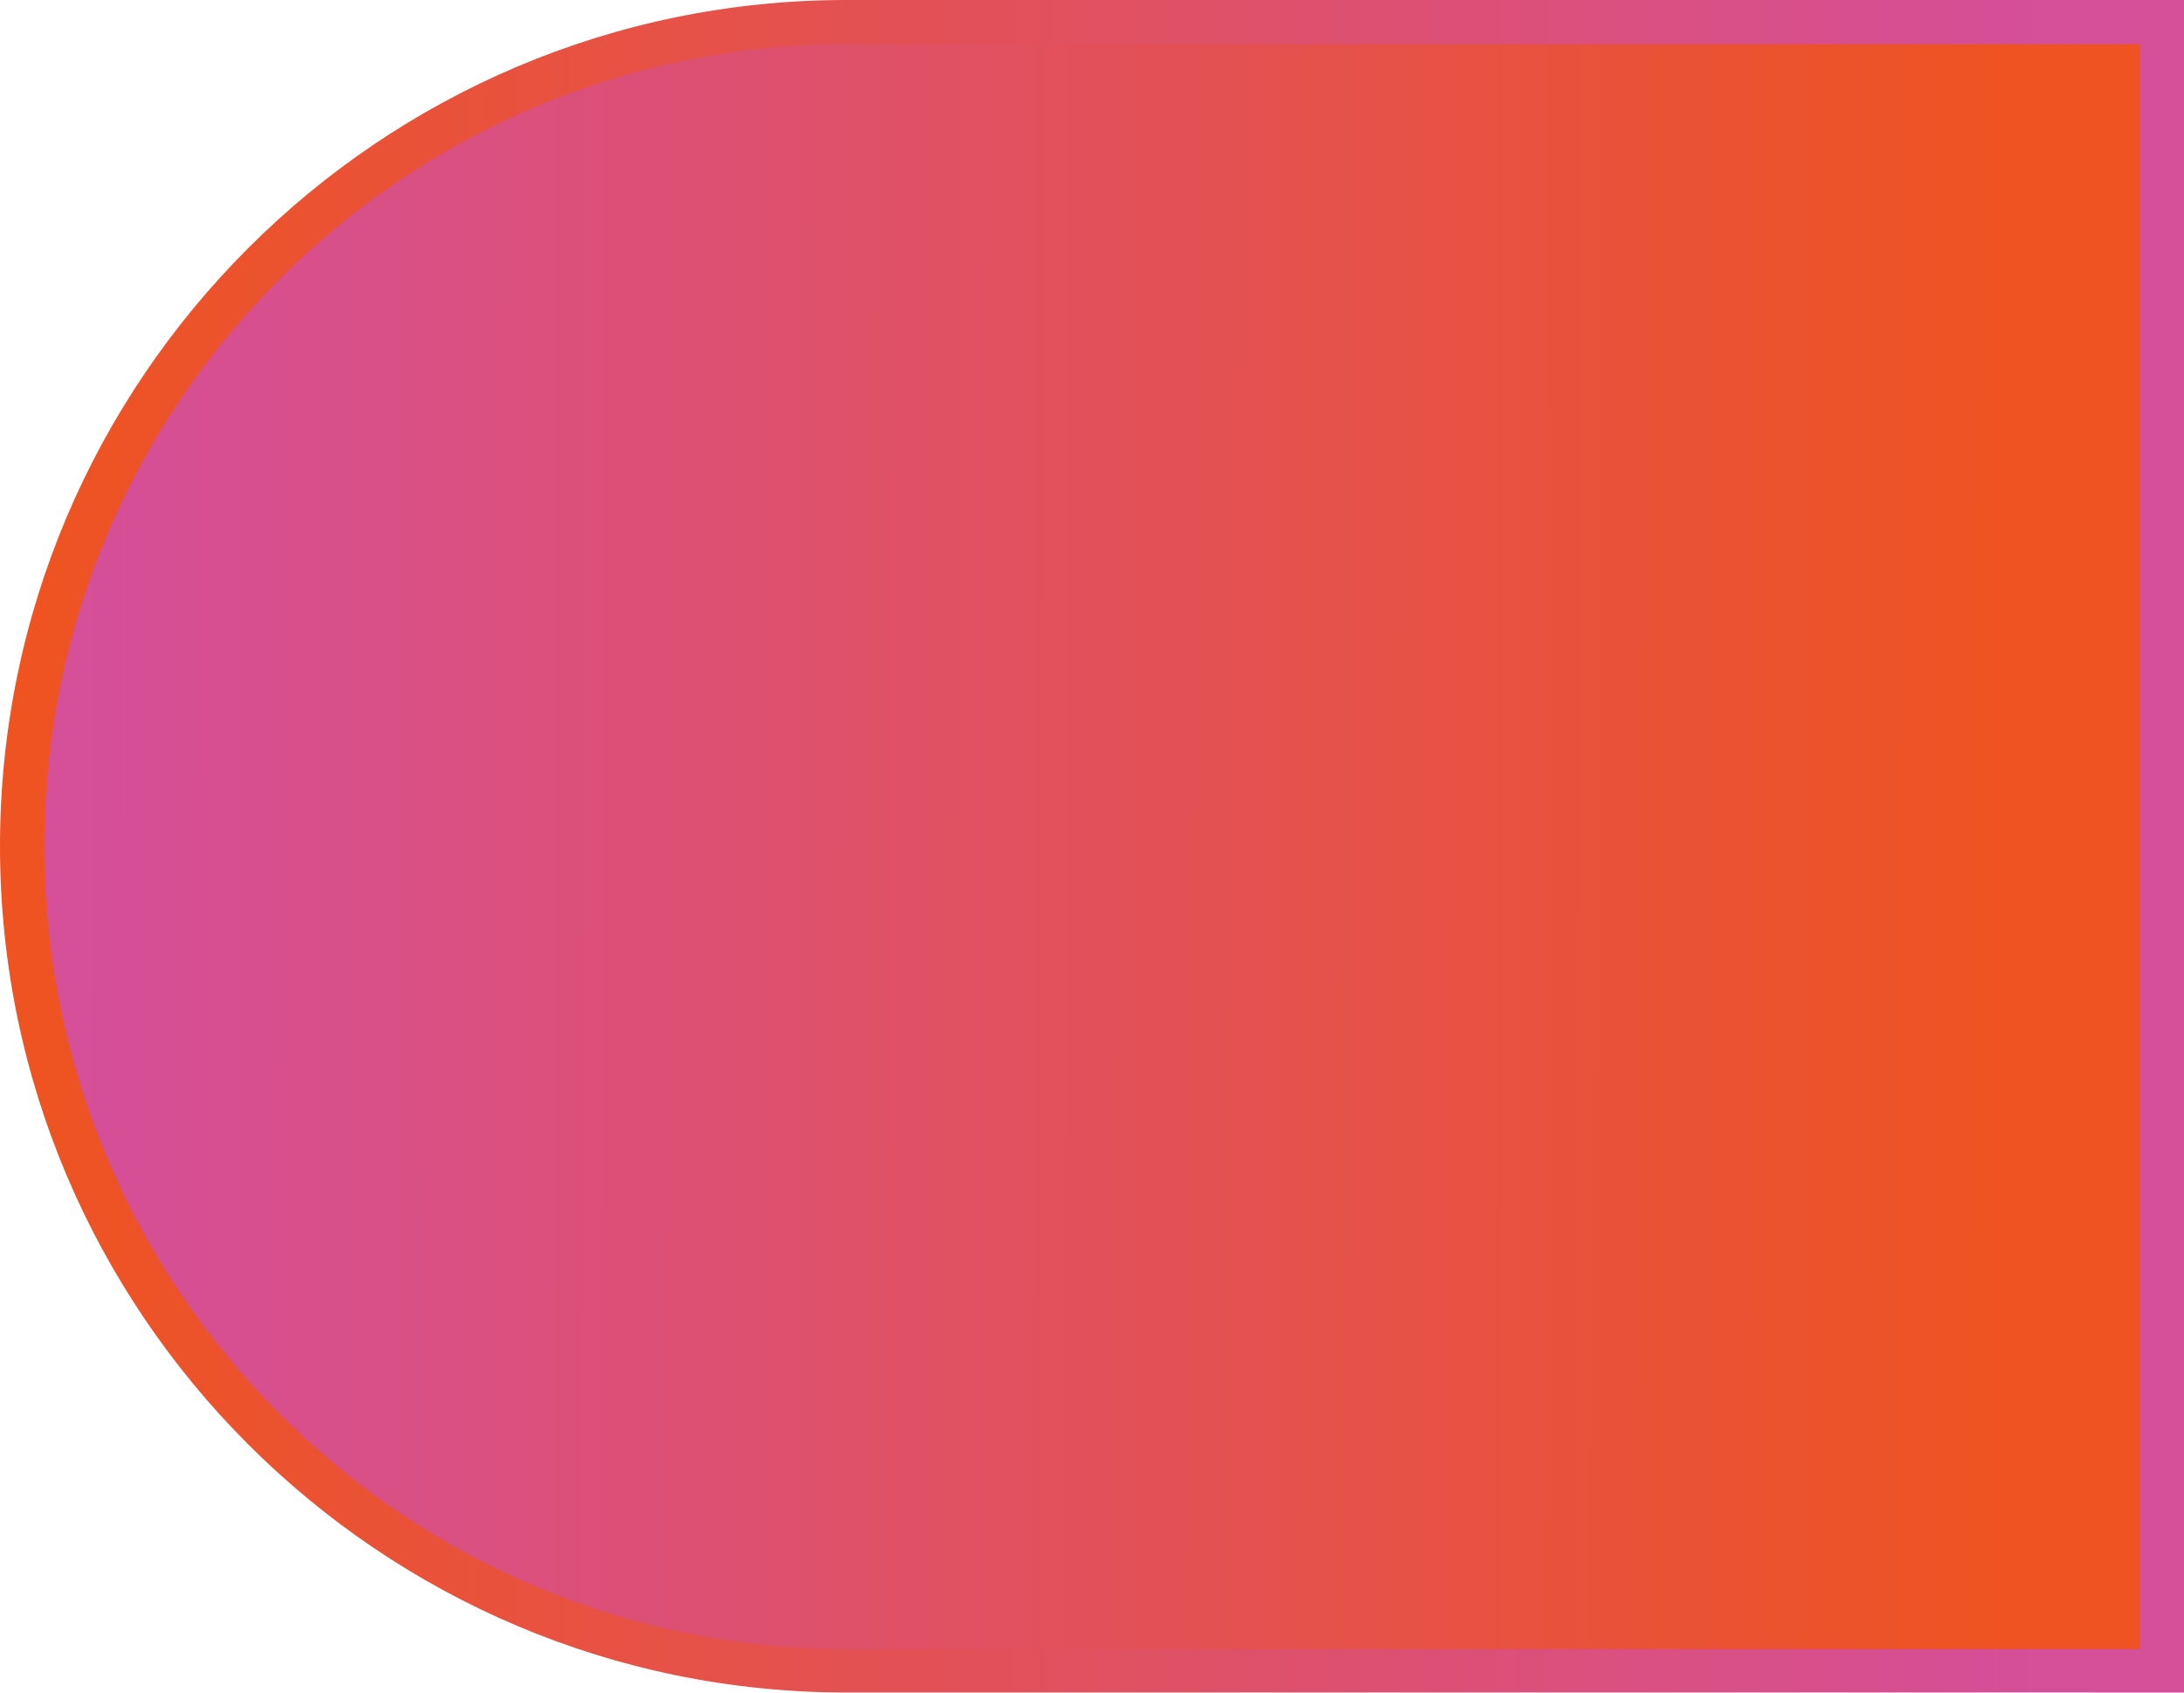
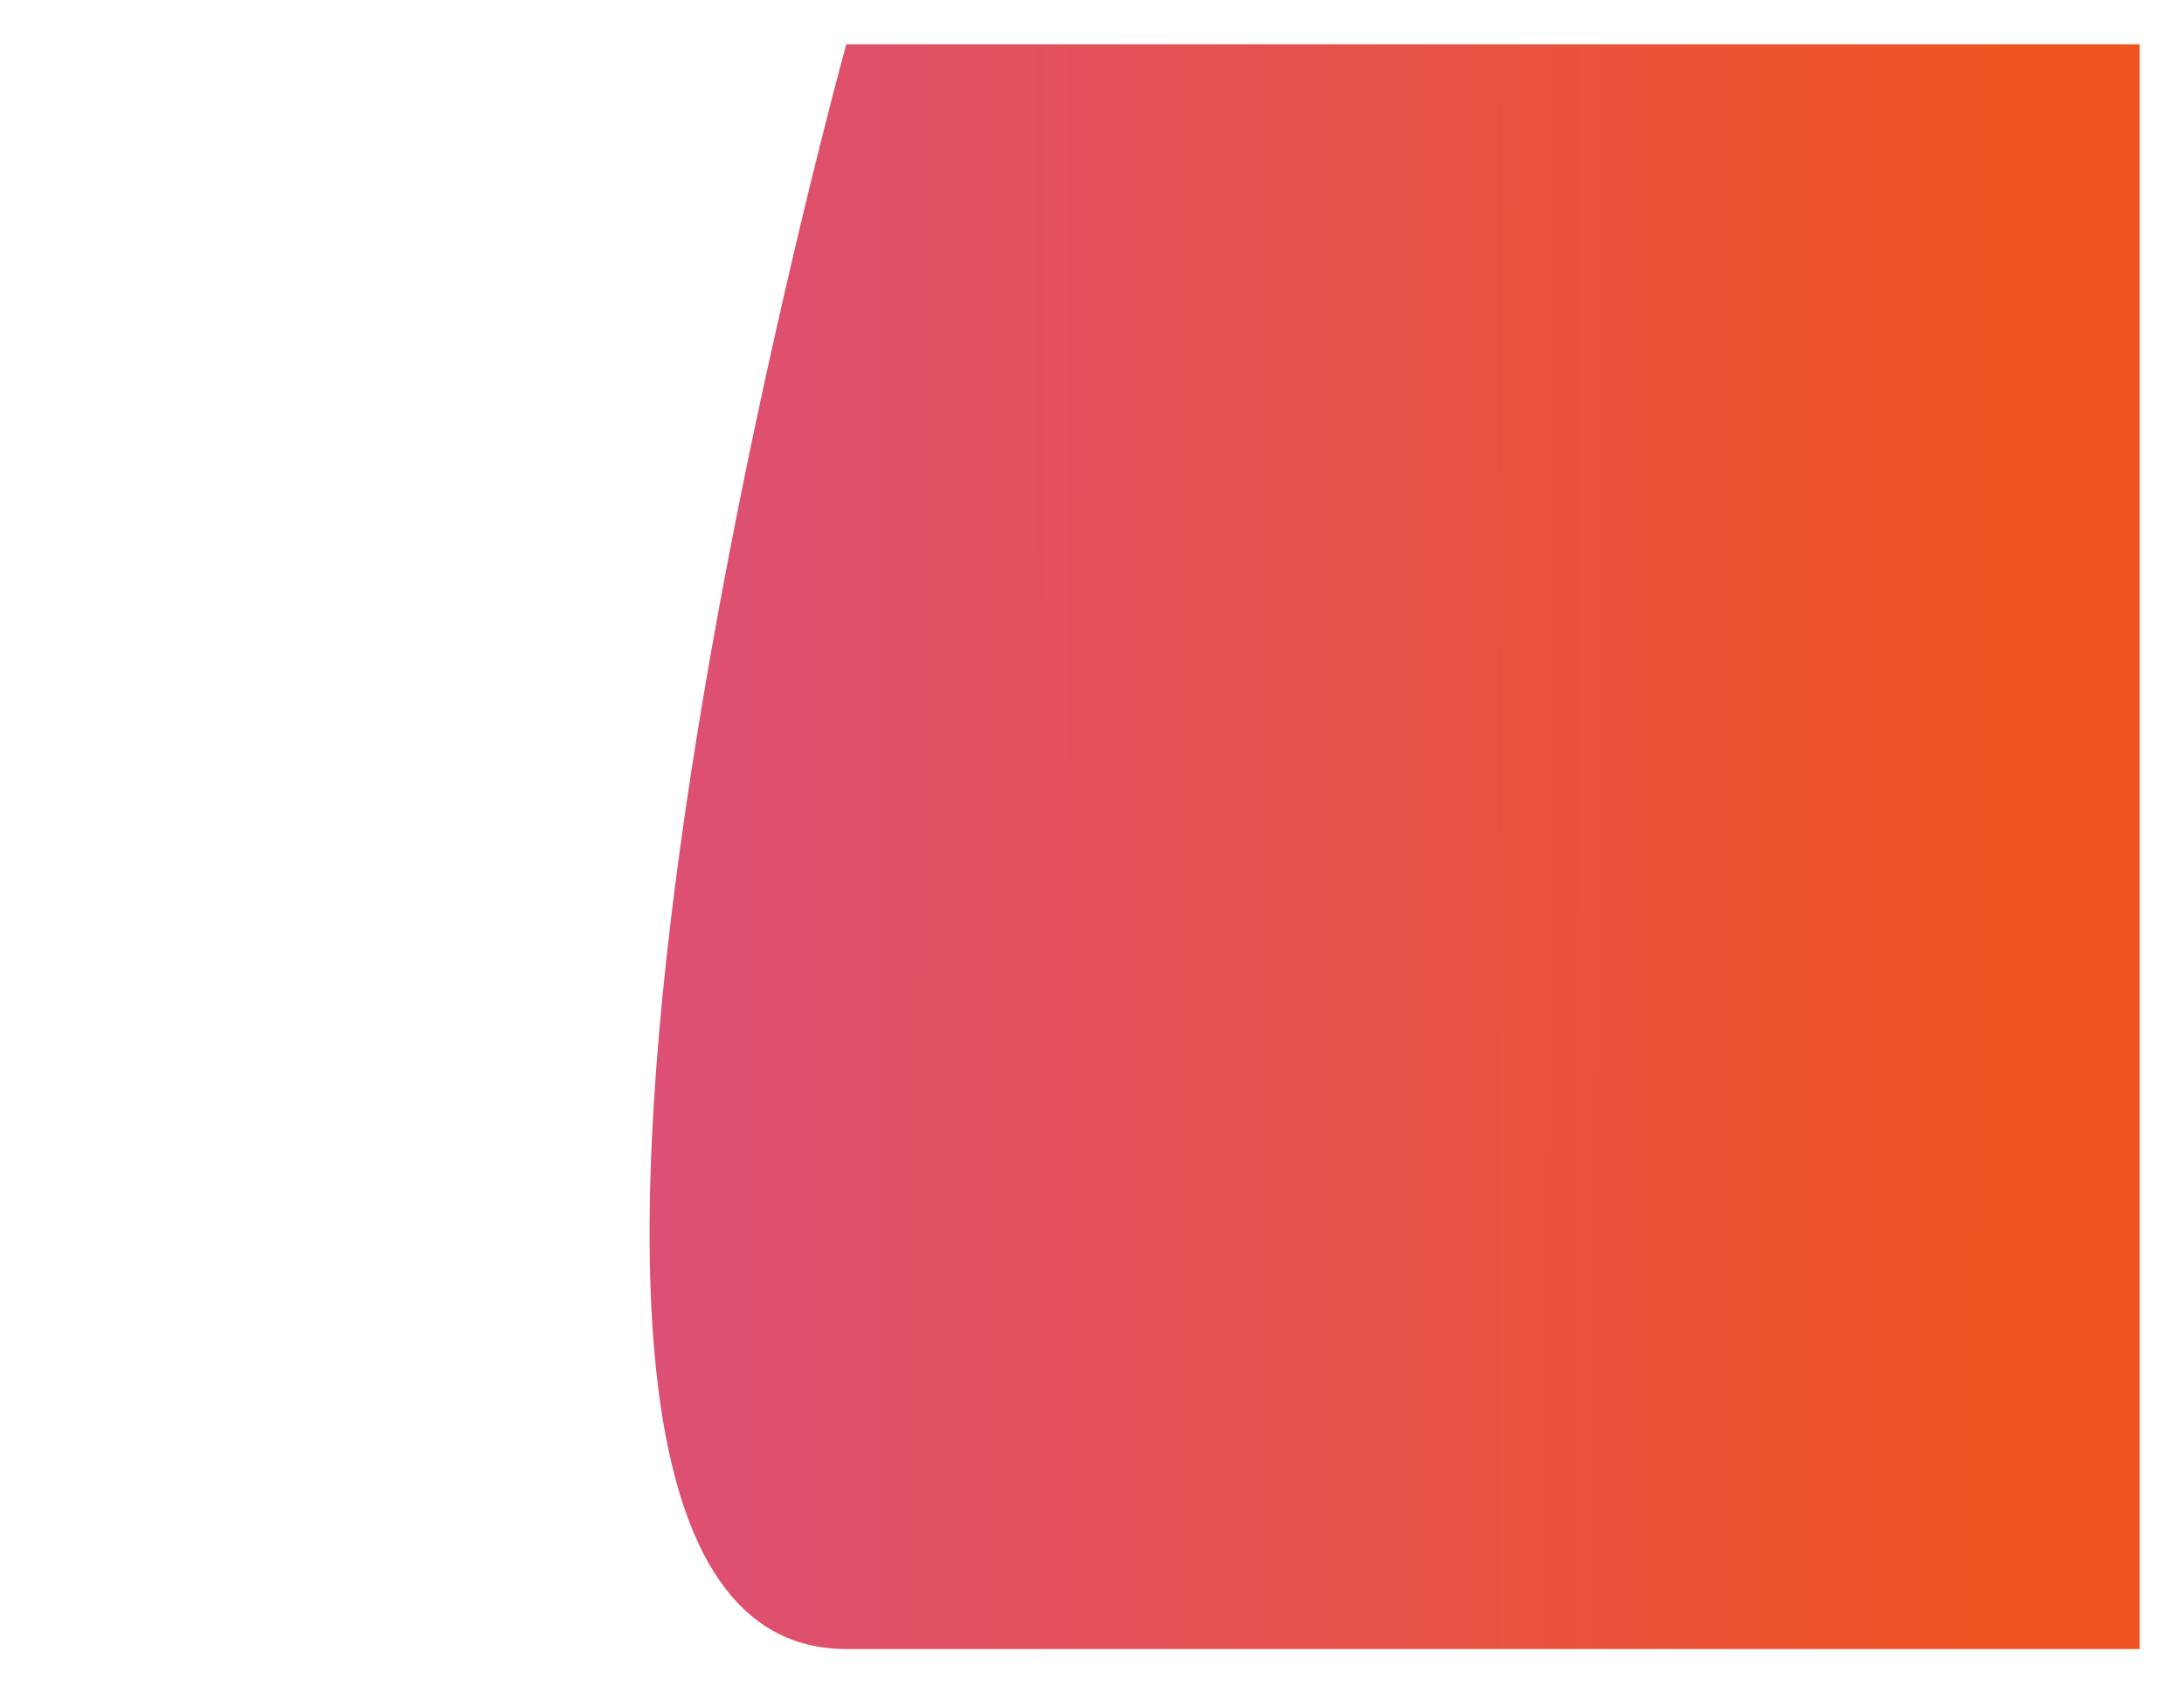
<svg xmlns="http://www.w3.org/2000/svg" height="218.1" viewBox="0 0 281.3 218.1" width="281.3">
  <linearGradient gradientTransform="matrix(-1 0 0 1 -359.053 0)" gradientUnits="userSpaceOnUse" id="a" x1="-621.515" x2="-364.491" y1="109.171" y2="108.564">
    <stop offset="0" stop-color="#d54f99" />
    <stop offset="1" stop-color="#ee5321" />
  </linearGradient>
-   <path d="M281.3,218.1V0L109,0C48.9,0,0,48.9,0,109c0,60.1,48.9,109,109,109H281.3z" fill="url(#a)" />
  <linearGradient gradientTransform="matrix(-1 0 0 1 -359.053 0)" gradientUnits="userSpaceOnUse" id="b" x1="-616.604" x2="-369.942" y1="109.166" y2="108.583">
    <stop offset="0" stop-color="#ee5321" />
    <stop offset="1" stop-color="#d54f99" />
  </linearGradient>
-   <path d="M275.6,212.4V5.7H109C52,5.7,5.7,52,5.7,109S52,212.4,109,212.4H275.6z" fill="url(#b)" />
+   <path d="M275.6,212.4V5.7H109S52,212.4,109,212.4H275.6z" fill="url(#b)" />
</svg>